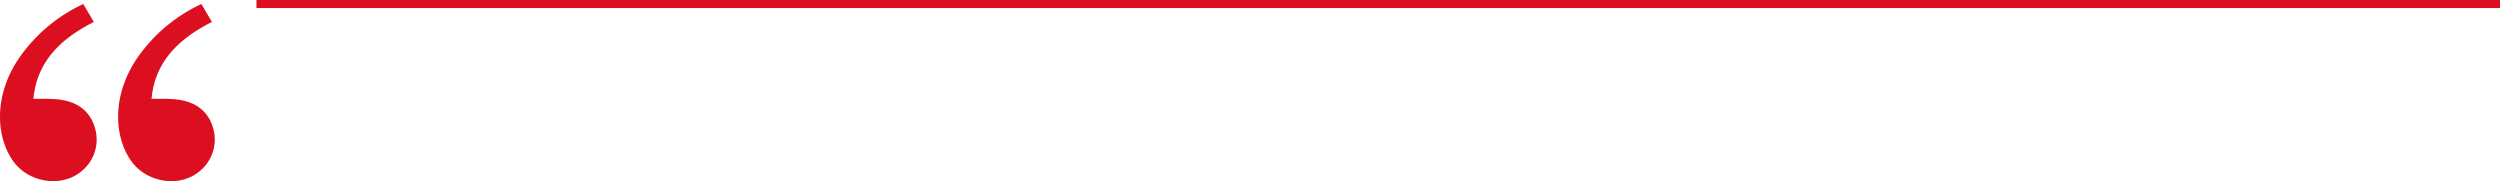
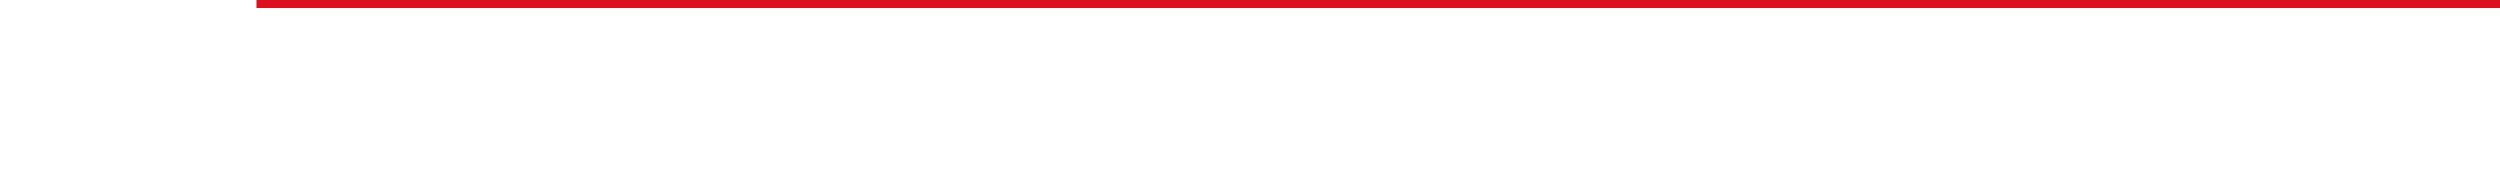
<svg xmlns="http://www.w3.org/2000/svg" width="620.5" height="44.957" viewBox="0 0 620.5 44.957">
  <g id="Groupe_32" data-name="Groupe 32" transform="translate(-655 -3914.235)">
    <g id="quote" transform="translate(653 3906.757)">
-       <path id="Tracé_142" data-name="Tracé 142" d="M22.868,49.406c-4.947,4.84-13.371,3.56-17.315-1.565C.885,41.789-.047,30.317,8.085,20.056A39.663,39.663,0,0,1,22.665,8.478l2.622,4.443C17.2,17.045,11.157,22.635,10.3,32.008c3.648,0,6.675-.139,9.371.876a9.013,9.013,0,0,1,5.7,5.757A10.061,10.061,0,0,1,22.868,49.406Zm29.318,0c-4.947,4.84-13.371,3.56-17.315-1.565-4.668-6.053-5.6-17.524,2.532-27.786A39.663,39.663,0,0,1,51.983,8.478L54.6,12.922c-8.086,4.123-14.13,9.714-14.986,19.087,3.648,0,6.675-.139,9.371.876a9.013,9.013,0,0,1,5.7,5.757A10.061,10.061,0,0,1,52.187,49.406Z" transform="translate(0)" fill="#dc0f21" />
-     </g>
+       </g>
    <line id="Ligne_1" data-name="Ligne 1" x2="556.845" transform="translate(718.655 3915.235)" fill="none" stroke="#dc0f21" stroke-width="2" />
  </g>
</svg>